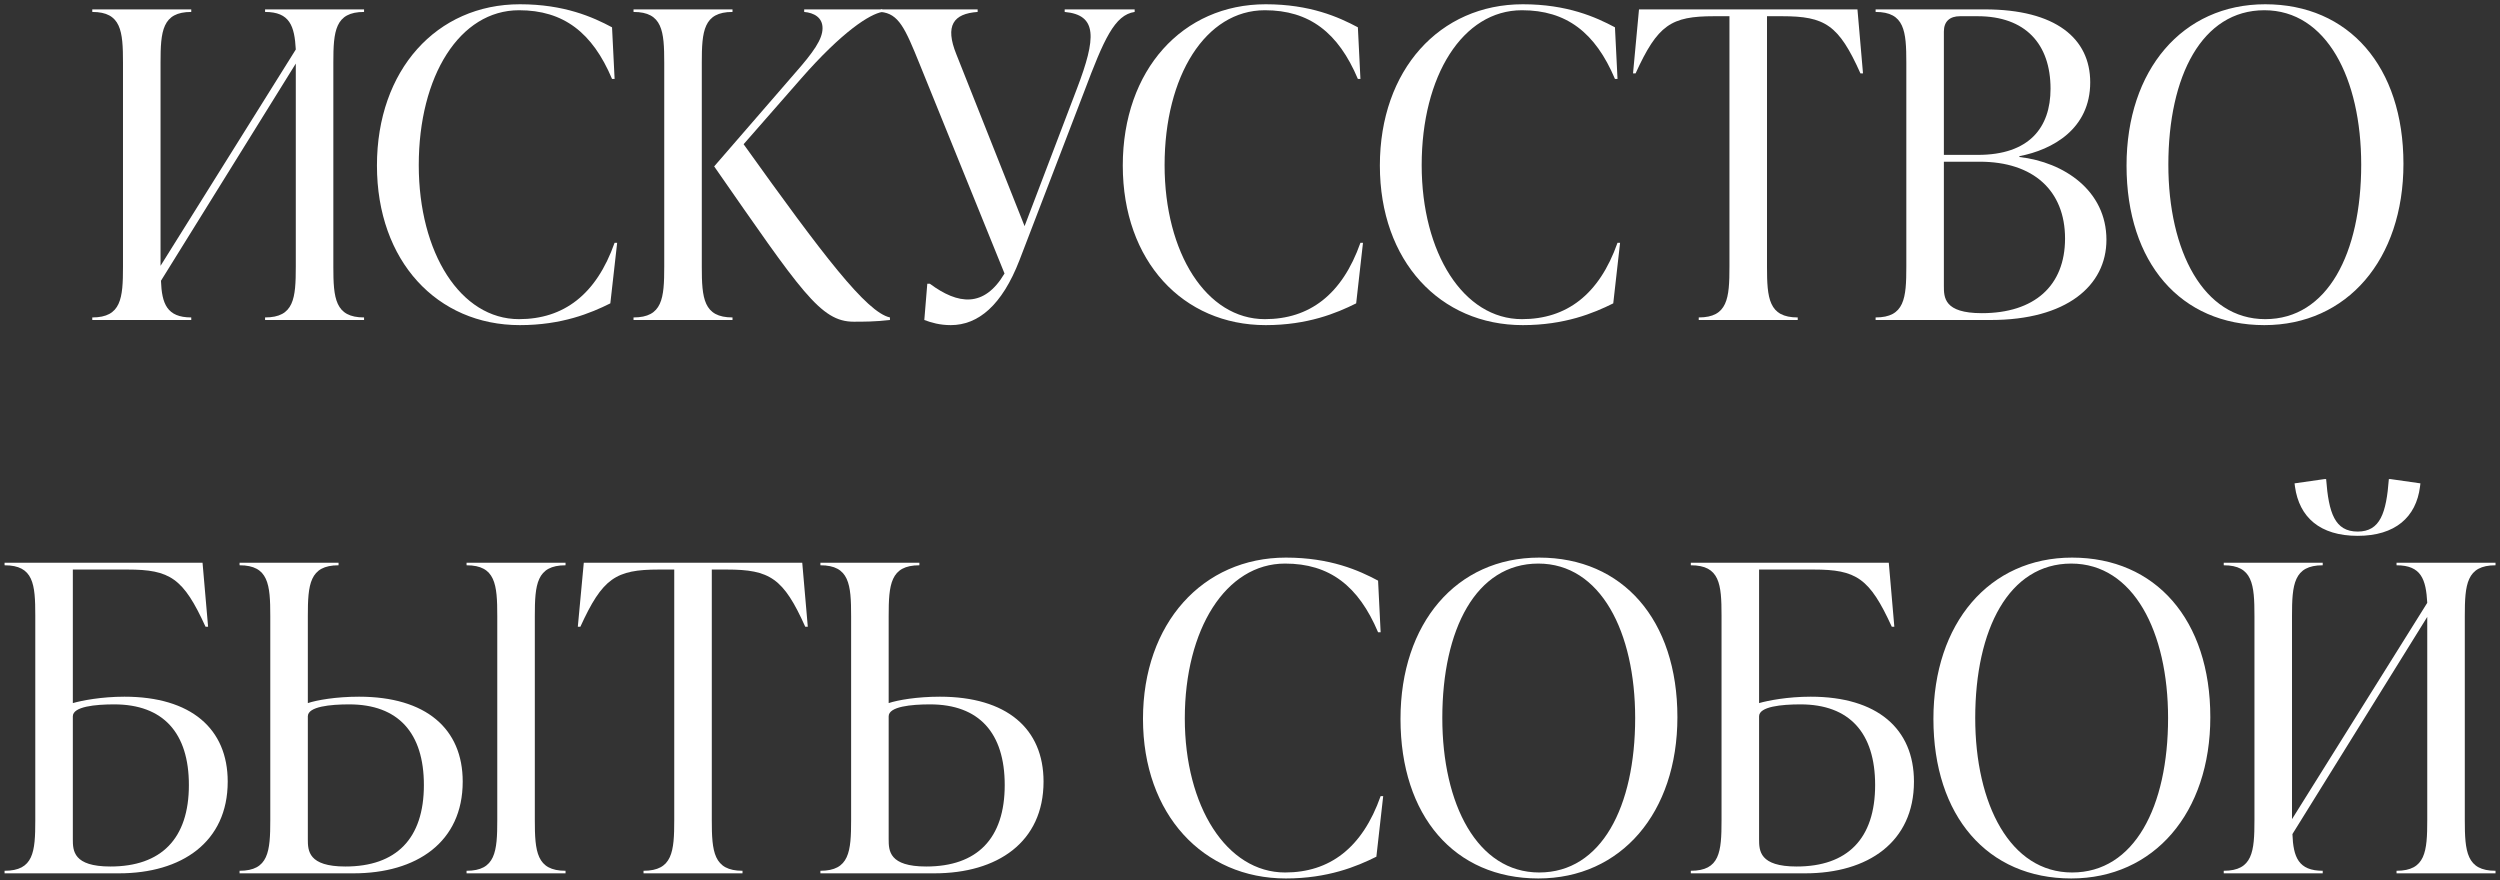
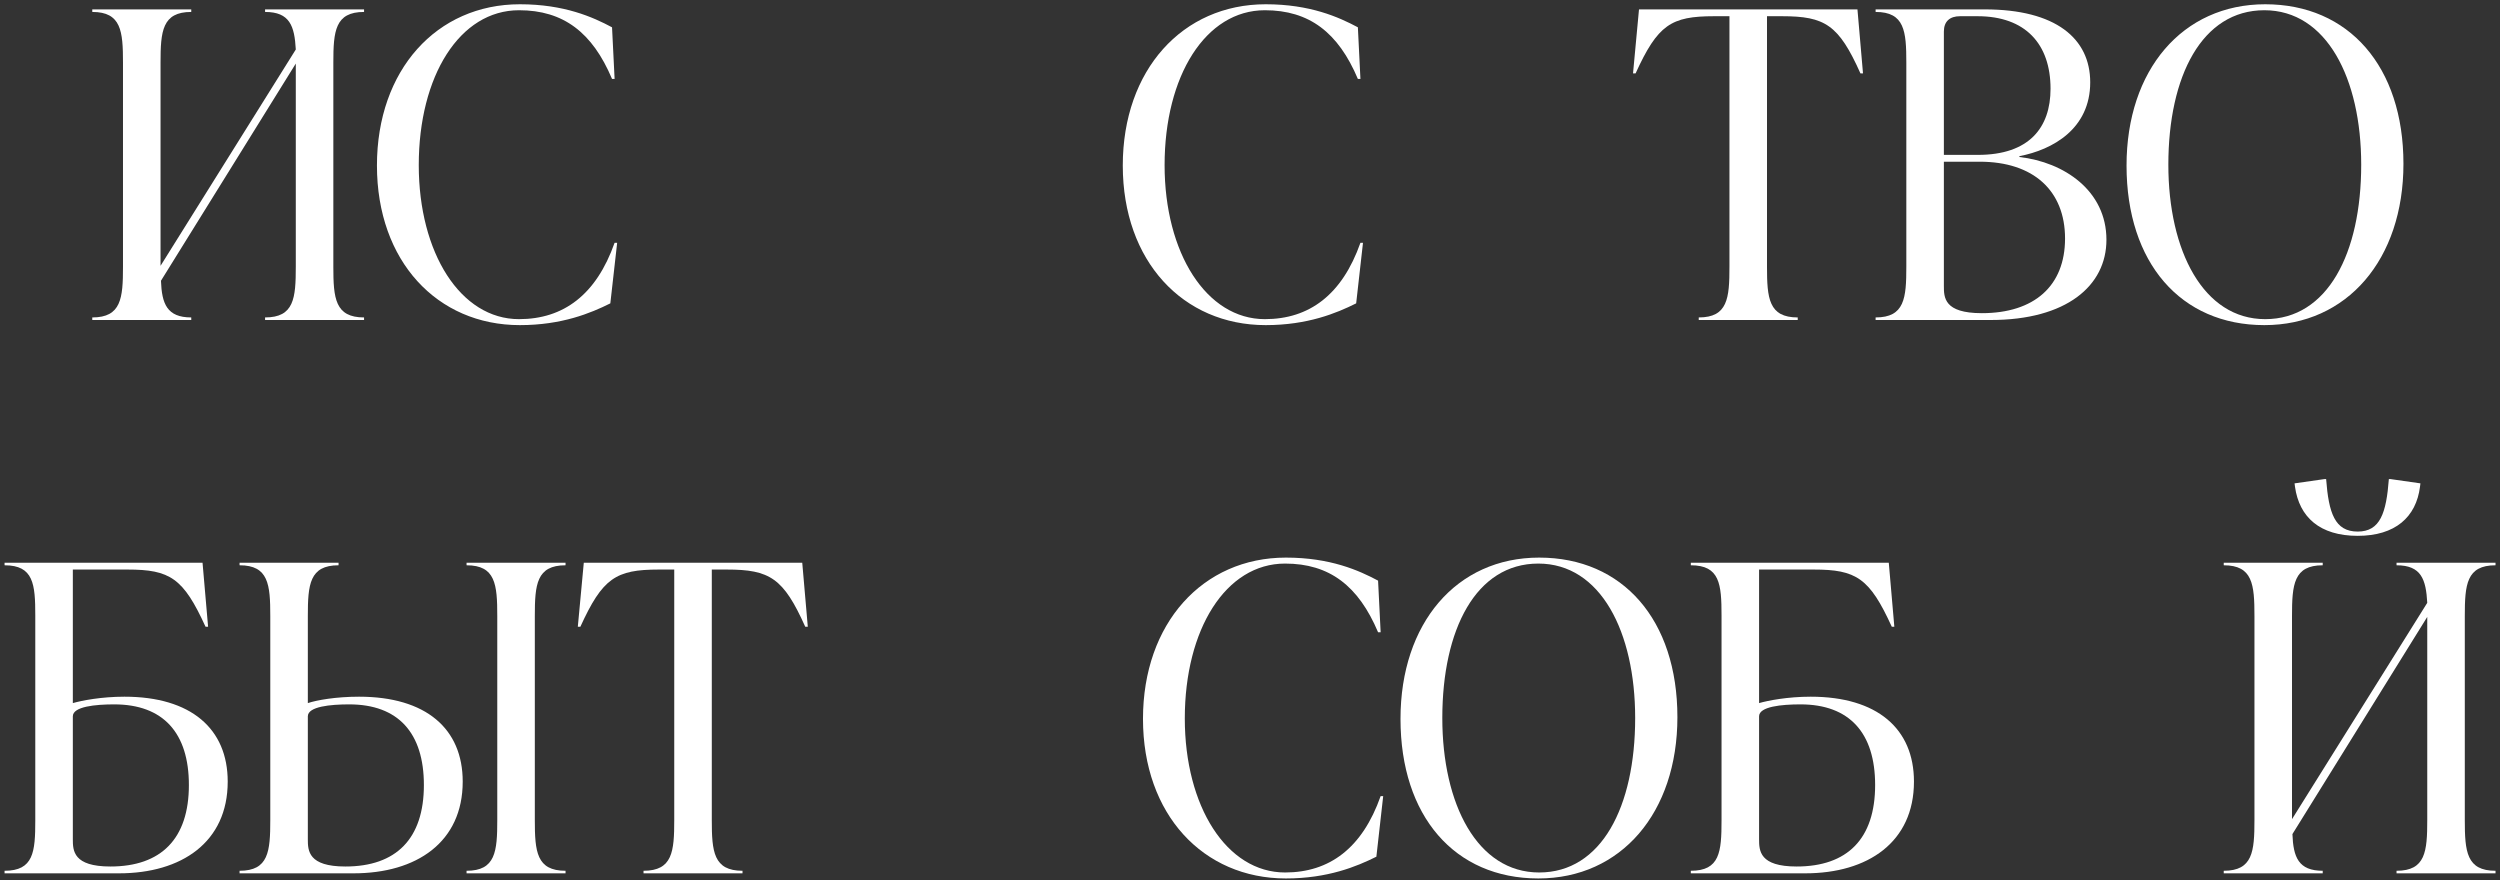
<svg xmlns="http://www.w3.org/2000/svg" width="375" height="132" viewBox="0 0 375 132" fill="none">
  <rect x="0" y="0" width="375" height="132" fill="#333333" stroke="none" />
  <path d="M54.609 1.408V1.792C50.257 1.792 50.001 4.672 50.001 9.408V40C50.001 44.736 50.257 47.616 54.609 47.616V48H39.761V47.616C44.113 47.616 44.369 44.736 44.369 40V9.536L24.145 42.112C24.273 45.568 25.041 47.616 28.689 47.616V48H13.841V47.616C18.193 47.616 18.449 44.736 18.449 40V9.408C18.449 4.672 18.193 1.792 13.841 1.792V1.408H28.689V1.792C24.337 1.792 24.081 4.672 24.081 9.408V39.872L44.369 7.424C44.177 3.904 43.473 1.792 39.761 1.792V1.408H54.609Z" fill="white" />
  <path d="M77.982 48.768C65.566 48.768 56.542 39.168 56.542 24.832C56.542 10.496 65.502 0.64 77.982 0.64C84.638 0.64 88.926 2.56 91.806 4.096L92.19 11.84H91.806C88.862 4.864 84.51 1.536 77.854 1.536C68.958 1.536 62.814 11.392 62.814 24.768C62.814 37.952 69.086 47.872 77.854 47.872C84.51 47.872 89.438 44.224 92.19 36.416H92.574L91.55 45.504C88.606 46.976 84.254 48.768 77.982 48.768Z" fill="white" />
-   <path d="M105.269 9.408V40C105.269 44.736 105.525 47.616 109.877 47.616V48H95.028V47.616C99.38 47.616 99.636 44.736 99.636 40V9.408C99.636 4.672 99.38 1.792 95.028 1.792V1.408H109.877V1.792C105.525 1.792 105.269 4.672 105.269 9.408ZM120.117 11.84L111.541 21.632C123.445 38.272 129.973 46.848 133.493 47.616V48C131.317 48.256 129.461 48.256 128.053 48.256C123.061 48.256 120.181 43.712 107.125 24.96L119.157 11.072C122.037 7.808 123.381 5.888 123.381 4.224C123.381 2.624 122.101 1.92 120.629 1.792V1.408H132.34V1.792C130.484 2.112 126.389 4.672 120.117 11.84Z" fill="white" />
-   <path d="M159.702 1.792V1.408H170.198V1.792C167.19 2.24 165.59 5.888 162.646 13.696L152.918 39.04C150.294 45.824 146.71 48.768 142.614 48.768C140.95 48.768 139.67 48.384 138.646 48L139.094 42.56H139.478C143.702 45.696 147.606 46.208 150.678 41.024L137.941 9.6C135.765 4.224 134.806 2.048 132.118 1.792V1.408H146.646V1.792C142.998 2.048 141.718 3.84 143.446 8.128L153.686 33.92L161.558 13.248C164.438 5.696 164.63 2.24 159.702 1.792Z" fill="white" />
  <path d="M189.857 48.768C177.441 48.768 168.417 39.168 168.417 24.832C168.417 10.496 177.377 0.64 189.857 0.64C196.513 0.64 200.801 2.56 203.681 4.096L204.065 11.84H203.681C200.737 4.864 196.385 1.536 189.729 1.536C180.833 1.536 174.689 11.392 174.689 24.768C174.689 37.952 180.961 47.872 189.729 47.872C196.385 47.872 201.313 44.224 204.065 36.416H204.449L203.425 45.504C200.481 46.976 196.129 48.768 189.857 48.768Z" fill="white" />
-   <path d="M228.42 48.768C216.004 48.768 206.98 39.168 206.98 24.832C206.98 10.496 215.94 0.64 228.42 0.64C235.076 0.64 239.363 2.56 242.243 4.096L242.628 11.84H242.243C239.299 4.864 234.948 1.536 228.292 1.536C219.396 1.536 213.252 11.392 213.252 24.768C213.252 37.952 219.524 47.872 228.292 47.872C234.948 47.872 239.876 44.224 242.628 36.416H243.012L241.988 45.504C239.044 46.976 234.692 48.768 228.42 48.768Z" fill="white" />
  <path d="M278.618 1.408L279.45 11.008H279.066C275.802 3.712 273.754 2.432 267.29 2.432H265.05V40C265.05 44.736 265.306 47.616 269.658 47.616V48H254.81V47.616C259.162 47.616 259.418 44.736 259.418 40V2.432H257.114C250.65 2.432 248.666 3.712 245.338 11.008H244.954L245.85 1.408H278.618Z" fill="white" />
  <path d="M302.909 23.424V23.552C309.629 24.32 315.965 28.608 315.965 35.968C315.965 42.88 309.949 48 298.621 48H281.341V47.616C285.693 47.616 285.949 44.736 285.949 40V9.408C285.949 4.672 285.693 1.792 281.341 1.792V1.408H297.725C308.349 1.408 313.533 5.76 313.533 12.352C313.533 19.328 307.901 22.464 302.909 23.424ZM296.637 2.432H294.013C292.477 2.432 291.581 3.2 291.581 4.736V23.232H296.701C304.381 23.232 307.581 19.136 307.581 13.312C307.581 6.592 303.805 2.432 296.637 2.432ZM297.277 46.976C305.149 46.976 309.757 42.88 309.757 35.776C309.757 28.608 305.021 24.256 296.957 24.256H291.581V42.88C291.581 44.608 291.581 46.976 297.277 46.976Z" fill="white" />
  <path d="M339.653 48.768C327.109 48.768 318.981 39.424 318.981 24.832C318.981 10.496 327.365 0.64 339.781 0.64C352.325 0.64 360.517 9.984 360.517 24.576C360.517 38.912 352.069 48.768 339.653 48.768ZM339.781 47.872C349.125 47.872 354.181 38.016 354.181 24.704C354.181 11.776 348.997 1.536 339.653 1.536C330.309 1.536 325.253 11.392 325.253 24.704C325.253 37.632 330.501 47.872 339.781 47.872Z" fill="white" />
  <path d="M18.669 104.504C28.653 104.504 34.157 109.304 34.157 117.24C34.157 126.328 27.245 131 17.837 131H0.685V130.616C5.037 130.616 5.293 127.8 5.293 123.064V92.344C5.293 87.608 5.037 84.792 0.685 84.792V84.408H30.381L31.213 94.008H30.829C27.501 86.712 25.517 85.432 19.117 85.432H10.925V105.464C12.269 105.08 15.213 104.504 18.669 104.504ZM16.557 129.976C24.173 129.976 28.333 125.816 28.333 117.752C28.333 109.944 24.493 105.656 17.133 105.656C14.317 105.656 10.925 105.976 10.925 107.448V125.88C10.925 127.608 10.989 129.976 16.557 129.976Z" fill="white" />
  <path d="M53.855 104.504C63.903 104.504 69.407 109.304 69.407 117.24C69.407 126.328 62.495 131 53.023 131H35.935V130.616C40.287 130.616 40.543 127.736 40.543 123V92.408C40.543 87.672 40.287 84.792 35.935 84.792V84.408H50.783V84.792C46.431 84.792 46.175 87.672 46.175 92.408V105.464C47.519 105.016 50.399 104.504 53.855 104.504ZM84.831 84.408V84.792C80.479 84.792 80.223 87.672 80.223 92.408V123C80.223 127.736 80.479 130.616 84.831 130.616V131H69.983V130.616C74.335 130.616 74.591 127.736 74.591 123V92.408C74.591 87.672 74.335 84.792 69.983 84.792V84.408H84.831ZM51.807 129.976C59.423 129.976 63.583 125.816 63.583 117.752C63.583 109.944 59.743 105.656 52.383 105.656C49.567 105.656 46.175 105.976 46.175 107.448V125.88C46.175 127.608 46.239 129.976 51.807 129.976Z" fill="white" />
  <path d="M120.337 84.408L121.169 94.008H120.785C117.521 86.712 115.473 85.432 109.009 85.432H106.769V123C106.769 127.736 107.025 130.616 111.377 130.616V131H96.529V130.616C100.881 130.616 101.137 127.736 101.137 123V85.432H98.833C92.369 85.432 90.385 86.712 87.057 94.008H86.673L87.569 84.408H120.337Z" fill="white" />
-   <path d="M140.98 104.504C151.028 104.504 156.532 109.304 156.532 117.24C156.532 126.328 149.62 131 140.148 131H123.06V130.616C127.412 130.616 127.668 127.736 127.668 123V92.408C127.668 87.672 127.412 84.792 123.06 84.792V84.408H137.908V84.792C133.556 84.792 133.3 87.672 133.3 92.408V105.464C134.644 105.016 137.524 104.504 140.98 104.504ZM138.932 129.976C146.548 129.976 150.708 125.816 150.708 117.752C150.708 109.944 146.868 105.656 139.508 105.656C136.692 105.656 133.3 105.976 133.3 107.448V125.88C133.3 127.608 133.364 129.976 138.932 129.976Z" fill="white" />
  <path d="M192.888 131.768C180.472 131.768 171.448 122.168 171.448 107.832C171.448 93.496 180.408 83.64 192.888 83.64C199.544 83.64 203.832 85.56 206.712 87.096L207.096 94.84H206.712C203.768 87.864 199.416 84.536 192.76 84.536C183.864 84.536 177.72 94.392 177.72 107.768C177.72 120.952 183.992 130.872 192.76 130.872C199.416 130.872 204.344 127.224 207.096 119.416H207.48L206.456 128.504C203.512 129.976 199.16 131.768 192.888 131.768Z" fill="white" />
  <path d="M230.747 131.768C218.203 131.768 210.075 122.424 210.075 107.832C210.075 93.496 218.459 83.64 230.875 83.64C243.419 83.64 251.611 92.984 251.611 107.576C251.611 121.912 243.163 131.768 230.747 131.768ZM230.875 130.872C240.219 130.872 245.275 121.016 245.275 107.704C245.275 94.776 240.091 84.536 230.747 84.536C221.403 84.536 216.347 94.392 216.347 107.704C216.347 120.632 221.595 130.872 230.875 130.872Z" fill="white" />
  <path d="M271.606 104.504C281.59 104.504 287.094 109.304 287.094 117.24C287.094 126.328 280.182 131 270.774 131H253.622V130.616C257.974 130.616 258.23 127.8 258.23 123.064V92.344C258.23 87.608 257.974 84.792 253.622 84.792V84.408H283.318L284.15 94.008H283.766C280.438 86.712 278.454 85.432 272.054 85.432H263.862V105.464C265.206 105.08 268.15 104.504 271.606 104.504ZM269.494 129.976C277.11 129.976 281.27 125.816 281.27 117.752C281.27 109.944 277.43 105.656 270.07 105.656C267.254 105.656 263.862 105.976 263.862 107.448V125.88C263.862 127.608 263.926 129.976 269.494 129.976Z" fill="white" />
-   <path d="M310.684 131.768C298.14 131.768 290.012 122.424 290.012 107.832C290.012 93.496 298.396 83.64 310.812 83.64C323.356 83.64 331.548 92.984 331.548 107.576C331.548 121.912 323.1 131.768 310.684 131.768ZM310.812 130.872C320.156 130.872 325.212 121.016 325.212 107.704C325.212 94.776 320.028 84.536 310.684 84.536C301.34 84.536 296.284 94.392 296.284 107.704C296.284 120.632 301.532 130.872 310.812 130.872Z" fill="white" />
  <path d="M353.656 80.376C347.96 80.376 344.888 77.56 344.248 73.016L344.184 72.504L348.664 71.864H348.92C349.304 76.92 350.2 79.736 353.656 79.736C357.048 79.736 357.944 76.92 358.328 71.864H358.584L363.064 72.504L363 73.016C362.424 77.56 359.288 80.376 353.656 80.376ZM374.328 84.408V84.792C369.976 84.792 369.72 87.672 369.72 92.408V123C369.72 127.736 369.976 130.616 374.328 130.616V131H359.48V130.616C363.832 130.616 364.088 127.736 364.088 123V92.536L343.864 125.112C343.992 128.568 344.76 130.616 348.408 130.616V131H333.56V130.616C337.912 130.616 338.168 127.736 338.168 123V92.408C338.168 87.672 337.912 84.792 333.56 84.792V84.408H348.408V84.792C344.056 84.792 343.8 87.672 343.8 92.408V122.872L364.088 90.424C363.896 86.904 363.192 84.792 359.48 84.792V84.408H374.328Z" fill="white" />
</svg>